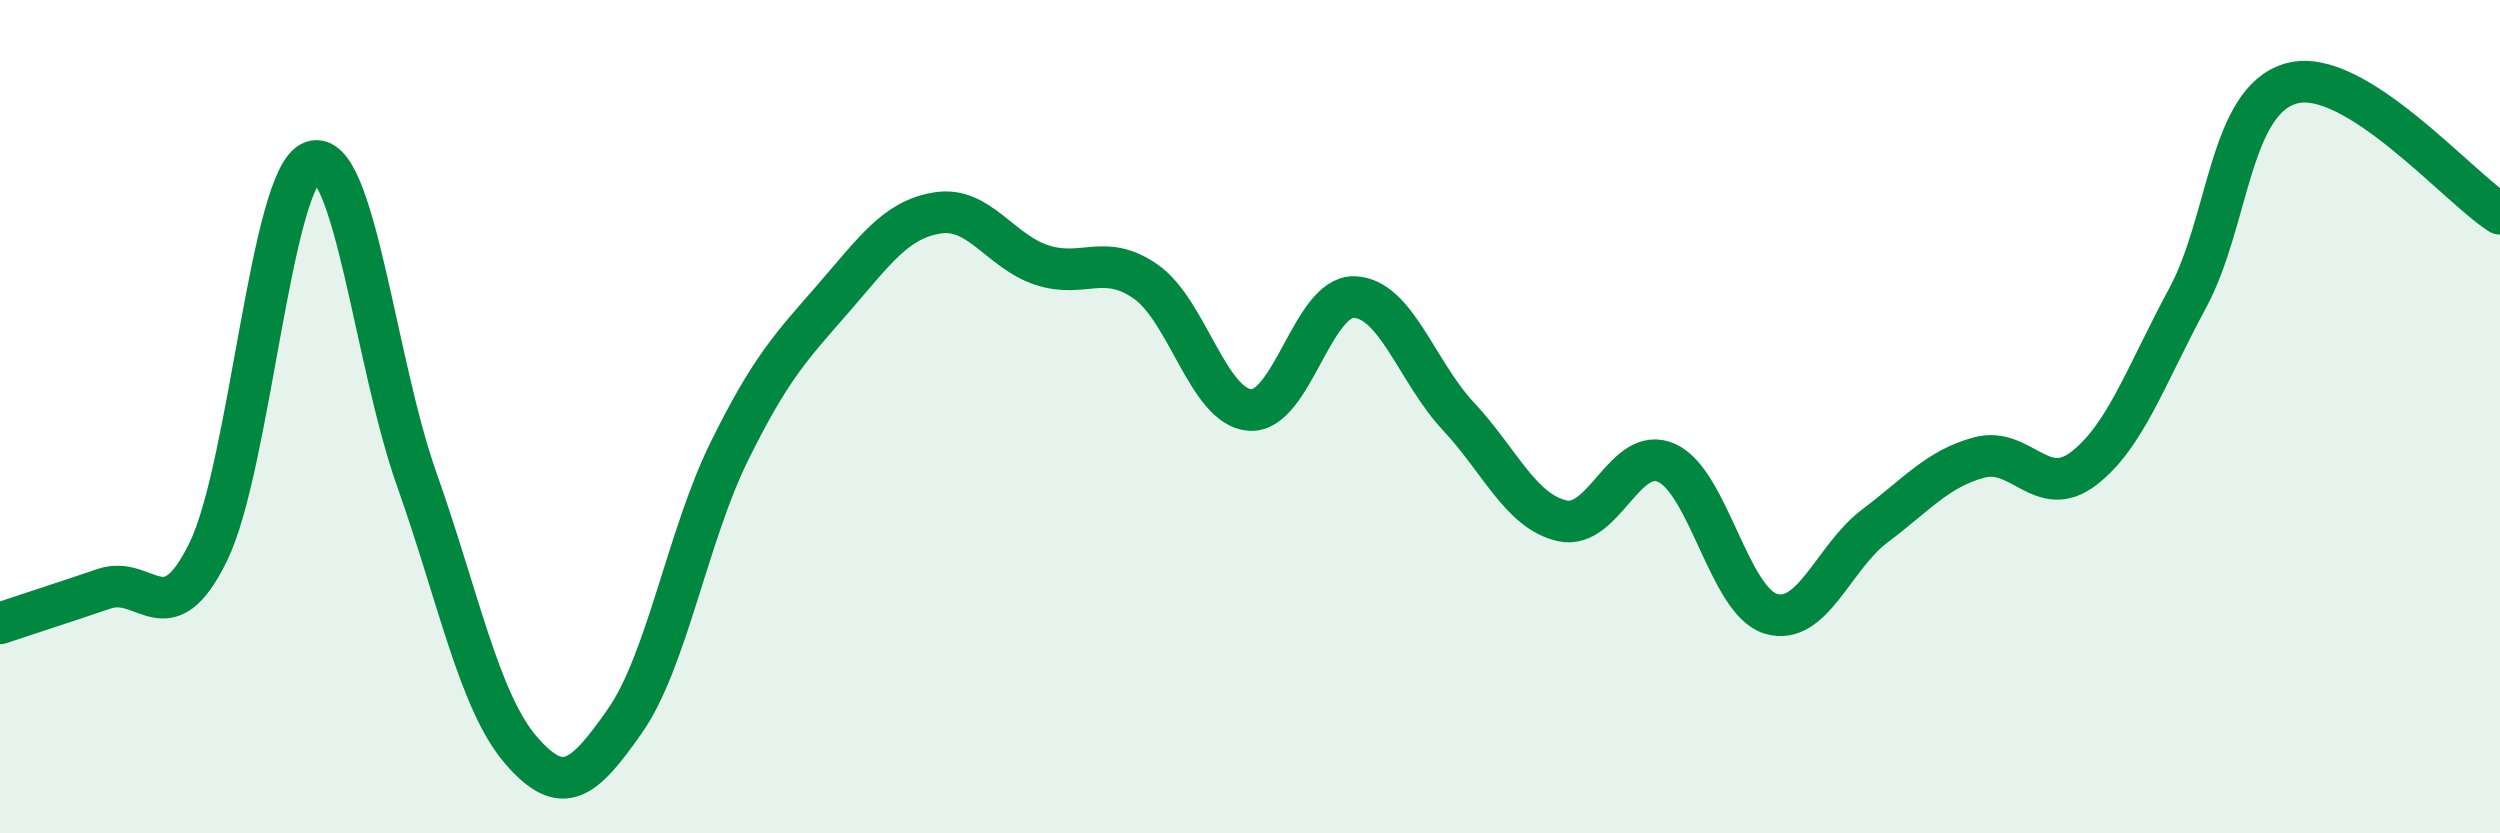
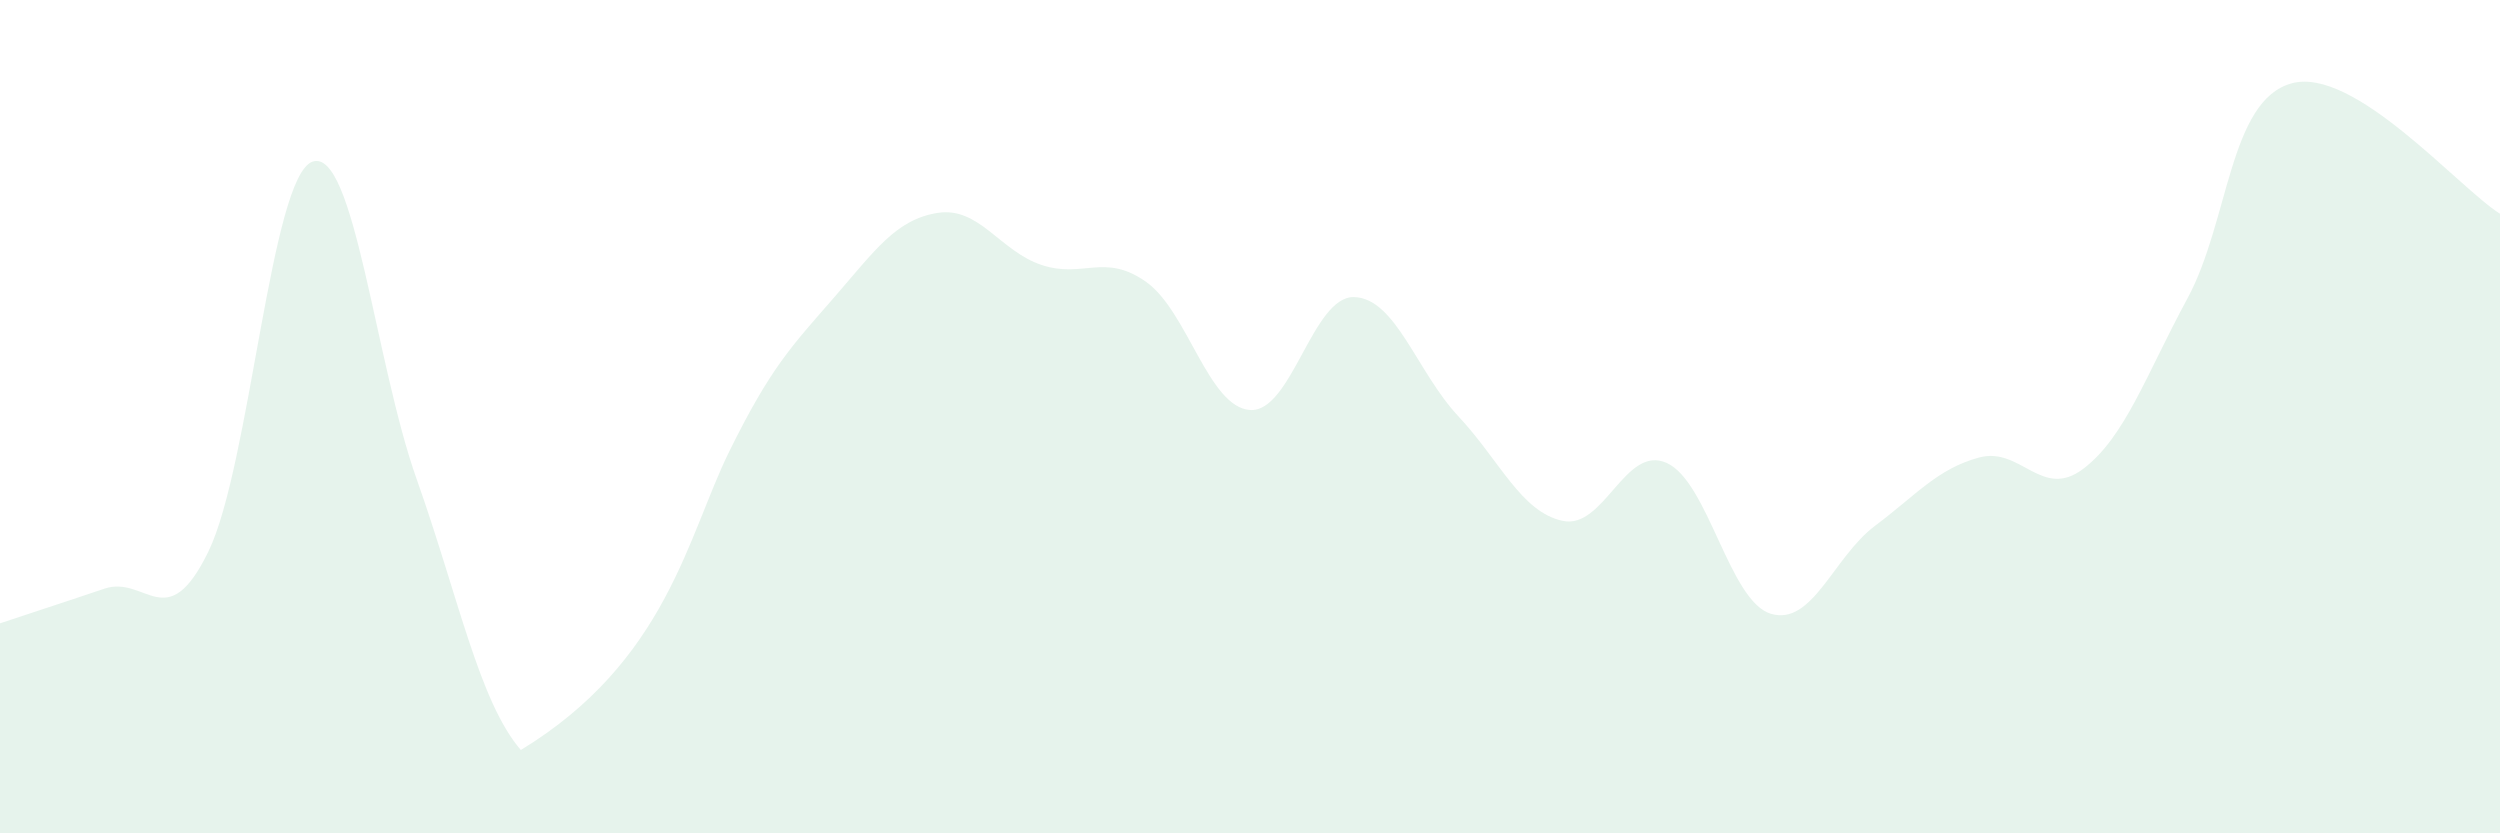
<svg xmlns="http://www.w3.org/2000/svg" width="60" height="20" viewBox="0 0 60 20">
-   <path d="M 0,14.96 C 0.5,14.79 1.5,14.47 2.5,14.13 C 3.5,13.79 4,15.29 5,13.24 C 6,11.19 6.5,4.23 7.5,3.88 C 8.5,3.53 9,8.68 10,11.5 C 11,14.32 11.5,16.84 12.5,18 C 13.5,19.16 14,18.73 15,17.3 C 16,15.87 16.5,12.87 17.5,10.84 C 18.5,8.81 19,8.31 20,7.16 C 21,6.01 21.5,5.27 22.5,5.11 C 23.5,4.95 24,6.03 25,6.36 C 26,6.69 26.5,6.06 27.5,6.76 C 28.5,7.46 29,9.77 30,9.84 C 31,9.91 31.5,7.1 32.5,7.13 C 33.5,7.16 34,8.92 35,9.99 C 36,11.06 36.5,12.28 37.5,12.5 C 38.5,12.72 39,10.66 40,11.11 C 41,11.56 41.5,14.43 42.5,14.73 C 43.5,15.03 44,13.37 45,12.62 C 46,11.87 46.5,11.25 47.5,10.98 C 48.5,10.71 49,12.01 50,11.25 C 51,10.49 51.5,9.01 52.5,7.16 C 53.5,5.31 53.5,2.41 55,2 C 56.5,1.59 59,4.5 60,5.13L60 20L0 20Z" fill="#008740" opacity="0.1" stroke-linecap="round" stroke-linejoin="round" />
-   <path d="M 0,14.96 C 0.5,14.79 1.5,14.47 2.5,14.13 C 3.5,13.79 4,15.29 5,13.24 C 6,11.19 6.5,4.23 7.5,3.88 C 8.5,3.53 9,8.68 10,11.5 C 11,14.32 11.5,16.84 12.5,18 C 13.5,19.16 14,18.73 15,17.3 C 16,15.87 16.5,12.87 17.5,10.84 C 18.5,8.81 19,8.31 20,7.16 C 21,6.01 21.5,5.27 22.5,5.11 C 23.5,4.95 24,6.03 25,6.36 C 26,6.69 26.5,6.06 27.5,6.76 C 28.5,7.46 29,9.77 30,9.84 C 31,9.91 31.5,7.1 32.5,7.13 C 33.5,7.16 34,8.92 35,9.99 C 36,11.06 36.5,12.28 37.5,12.5 C 38.5,12.72 39,10.66 40,11.11 C 41,11.56 41.5,14.43 42.5,14.73 C 43.5,15.03 44,13.37 45,12.62 C 46,11.87 46.5,11.25 47.5,10.98 C 48.5,10.71 49,12.01 50,11.25 C 51,10.49 51.5,9.01 52.5,7.16 C 53.5,5.31 53.5,2.41 55,2 C 56.5,1.59 59,4.5 60,5.13" stroke="#008740" stroke-width="1" fill="none" stroke-linecap="round" stroke-linejoin="round" />
+   <path d="M 0,14.96 C 0.5,14.79 1.5,14.47 2.5,14.13 C 3.5,13.79 4,15.29 5,13.24 C 6,11.19 6.5,4.23 7.5,3.88 C 8.5,3.53 9,8.68 10,11.5 C 11,14.32 11.5,16.84 12.5,18 C 16,15.87 16.5,12.87 17.5,10.84 C 18.5,8.81 19,8.31 20,7.16 C 21,6.01 21.5,5.27 22.5,5.11 C 23.5,4.95 24,6.03 25,6.36 C 26,6.69 26.5,6.06 27.5,6.76 C 28.5,7.46 29,9.77 30,9.84 C 31,9.91 31.5,7.1 32.5,7.13 C 33.5,7.16 34,8.92 35,9.99 C 36,11.06 36.5,12.28 37.5,12.5 C 38.5,12.72 39,10.66 40,11.11 C 41,11.56 41.5,14.43 42.5,14.73 C 43.5,15.03 44,13.37 45,12.62 C 46,11.87 46.5,11.25 47.5,10.98 C 48.5,10.71 49,12.01 50,11.25 C 51,10.49 51.5,9.01 52.5,7.16 C 53.5,5.31 53.5,2.41 55,2 C 56.5,1.59 59,4.5 60,5.13L60 20L0 20Z" fill="#008740" opacity="0.1" stroke-linecap="round" stroke-linejoin="round" />
</svg>